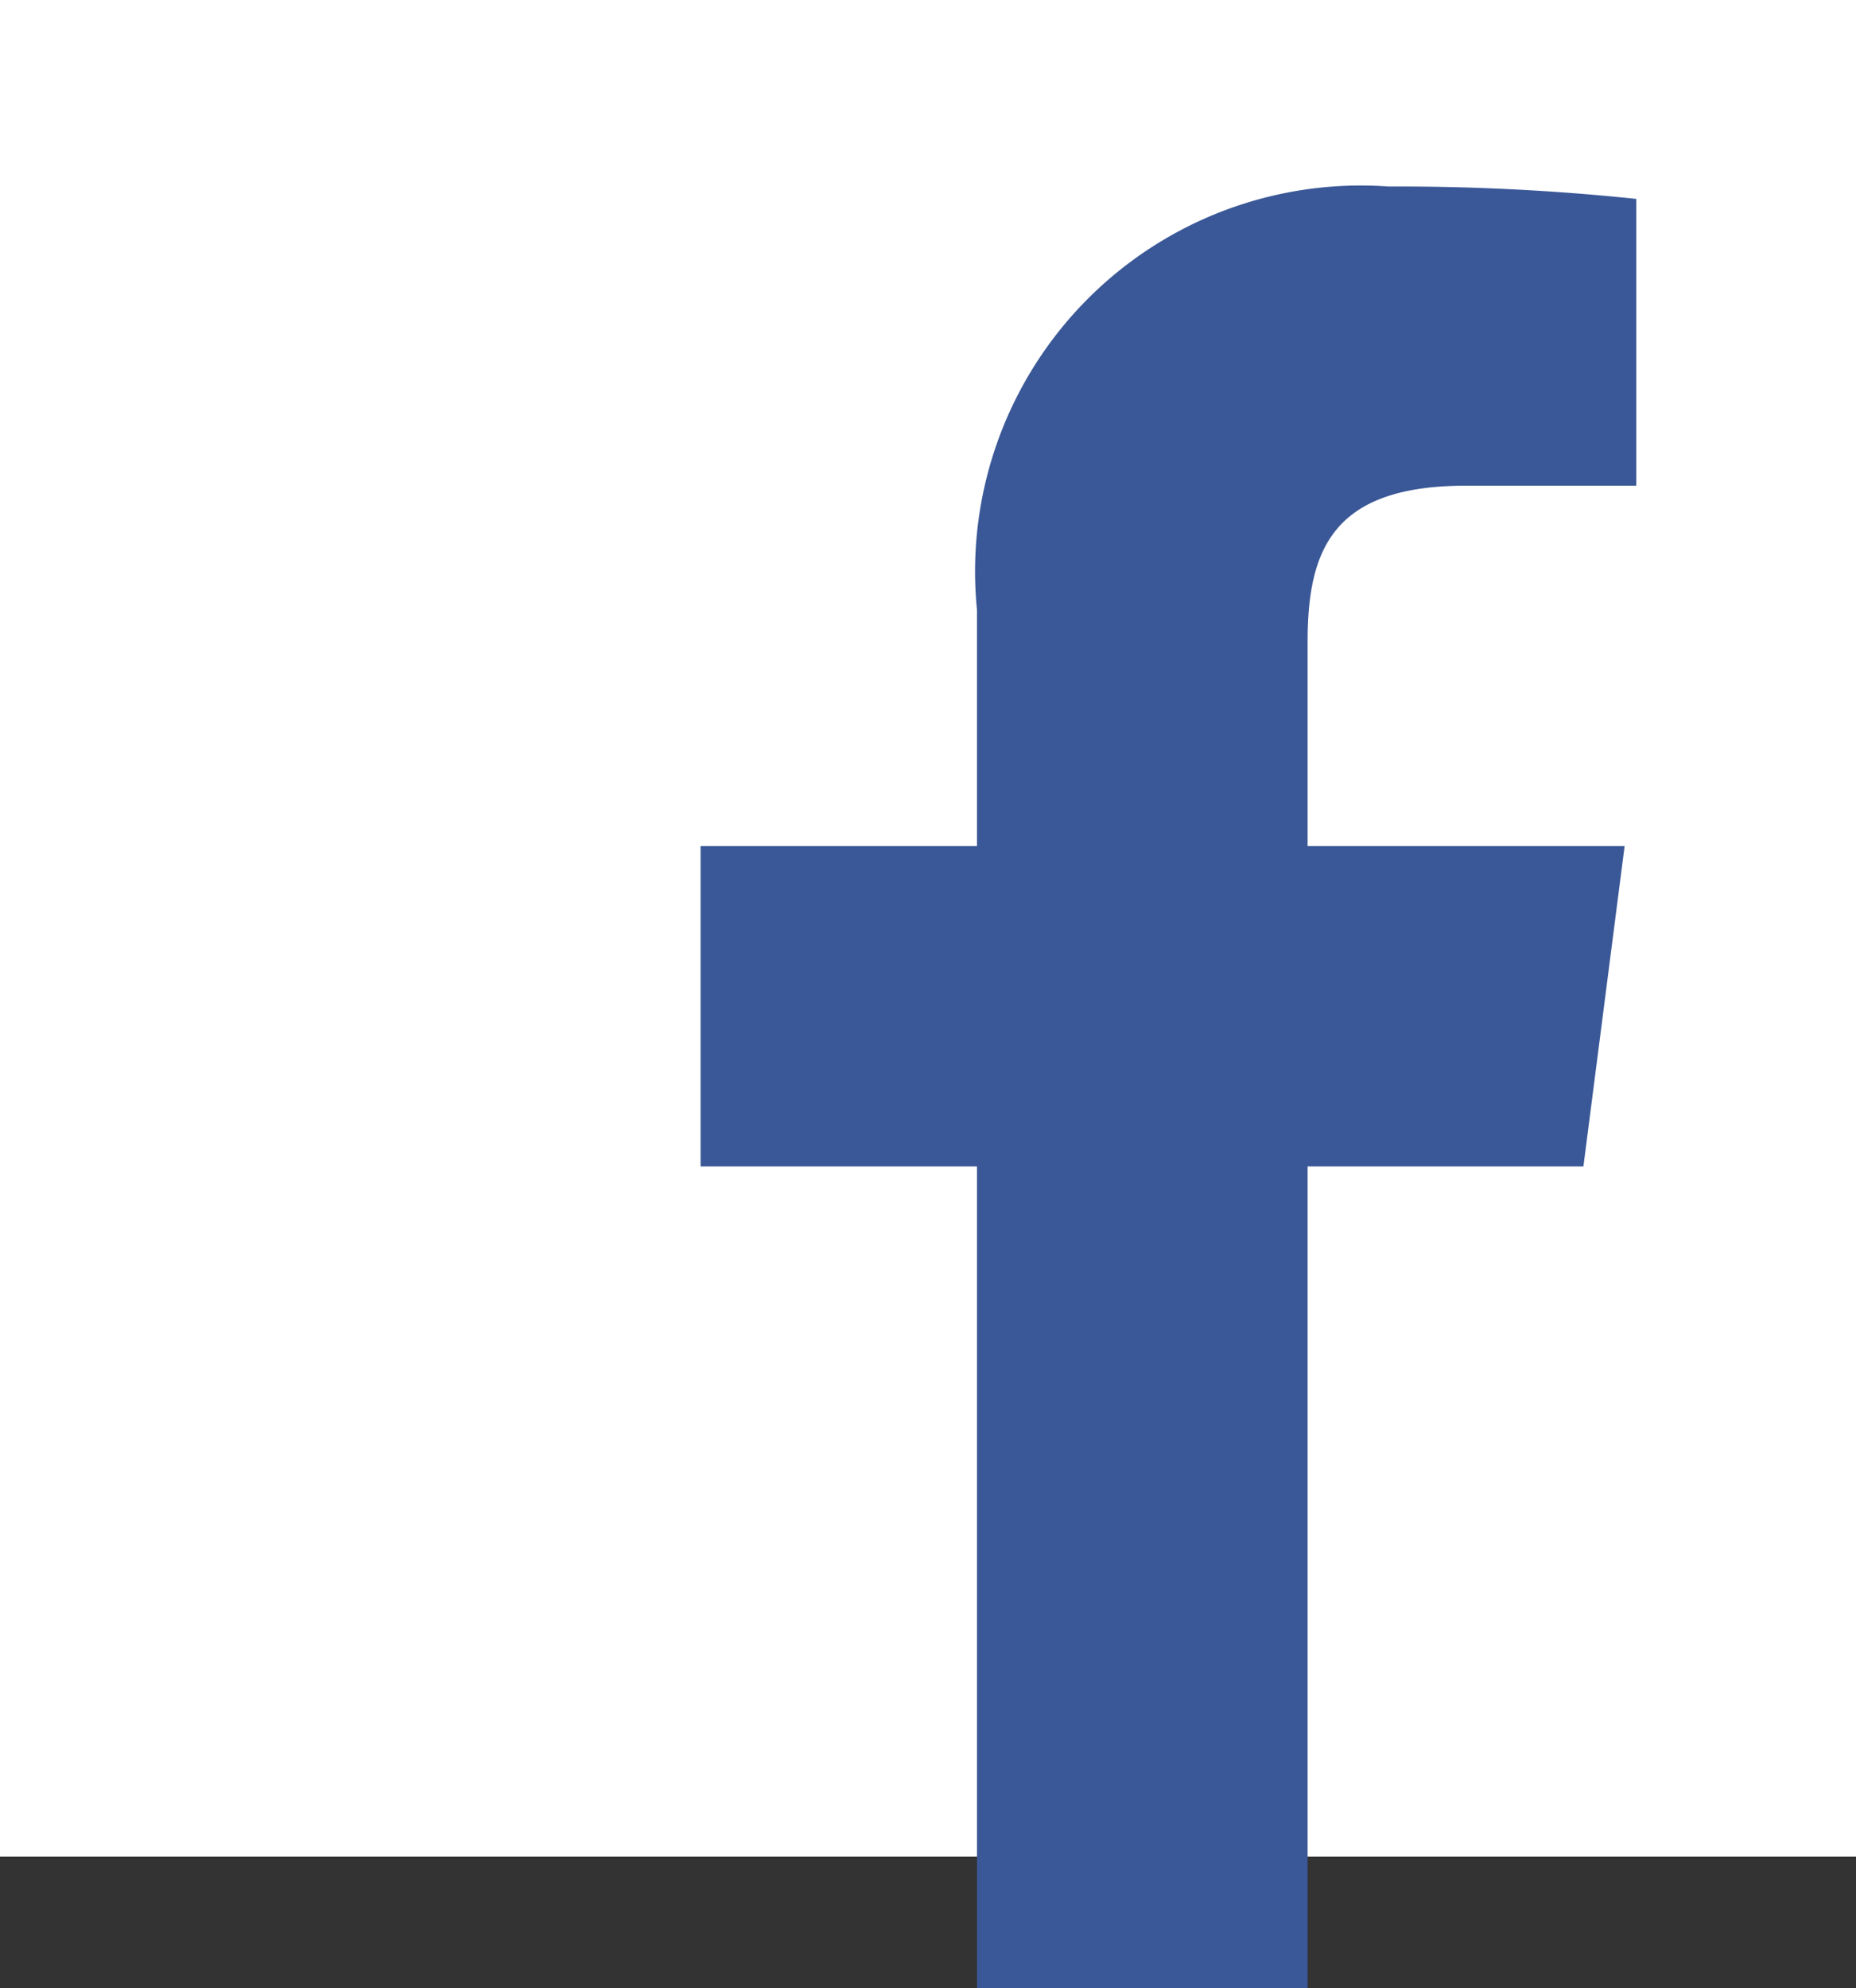
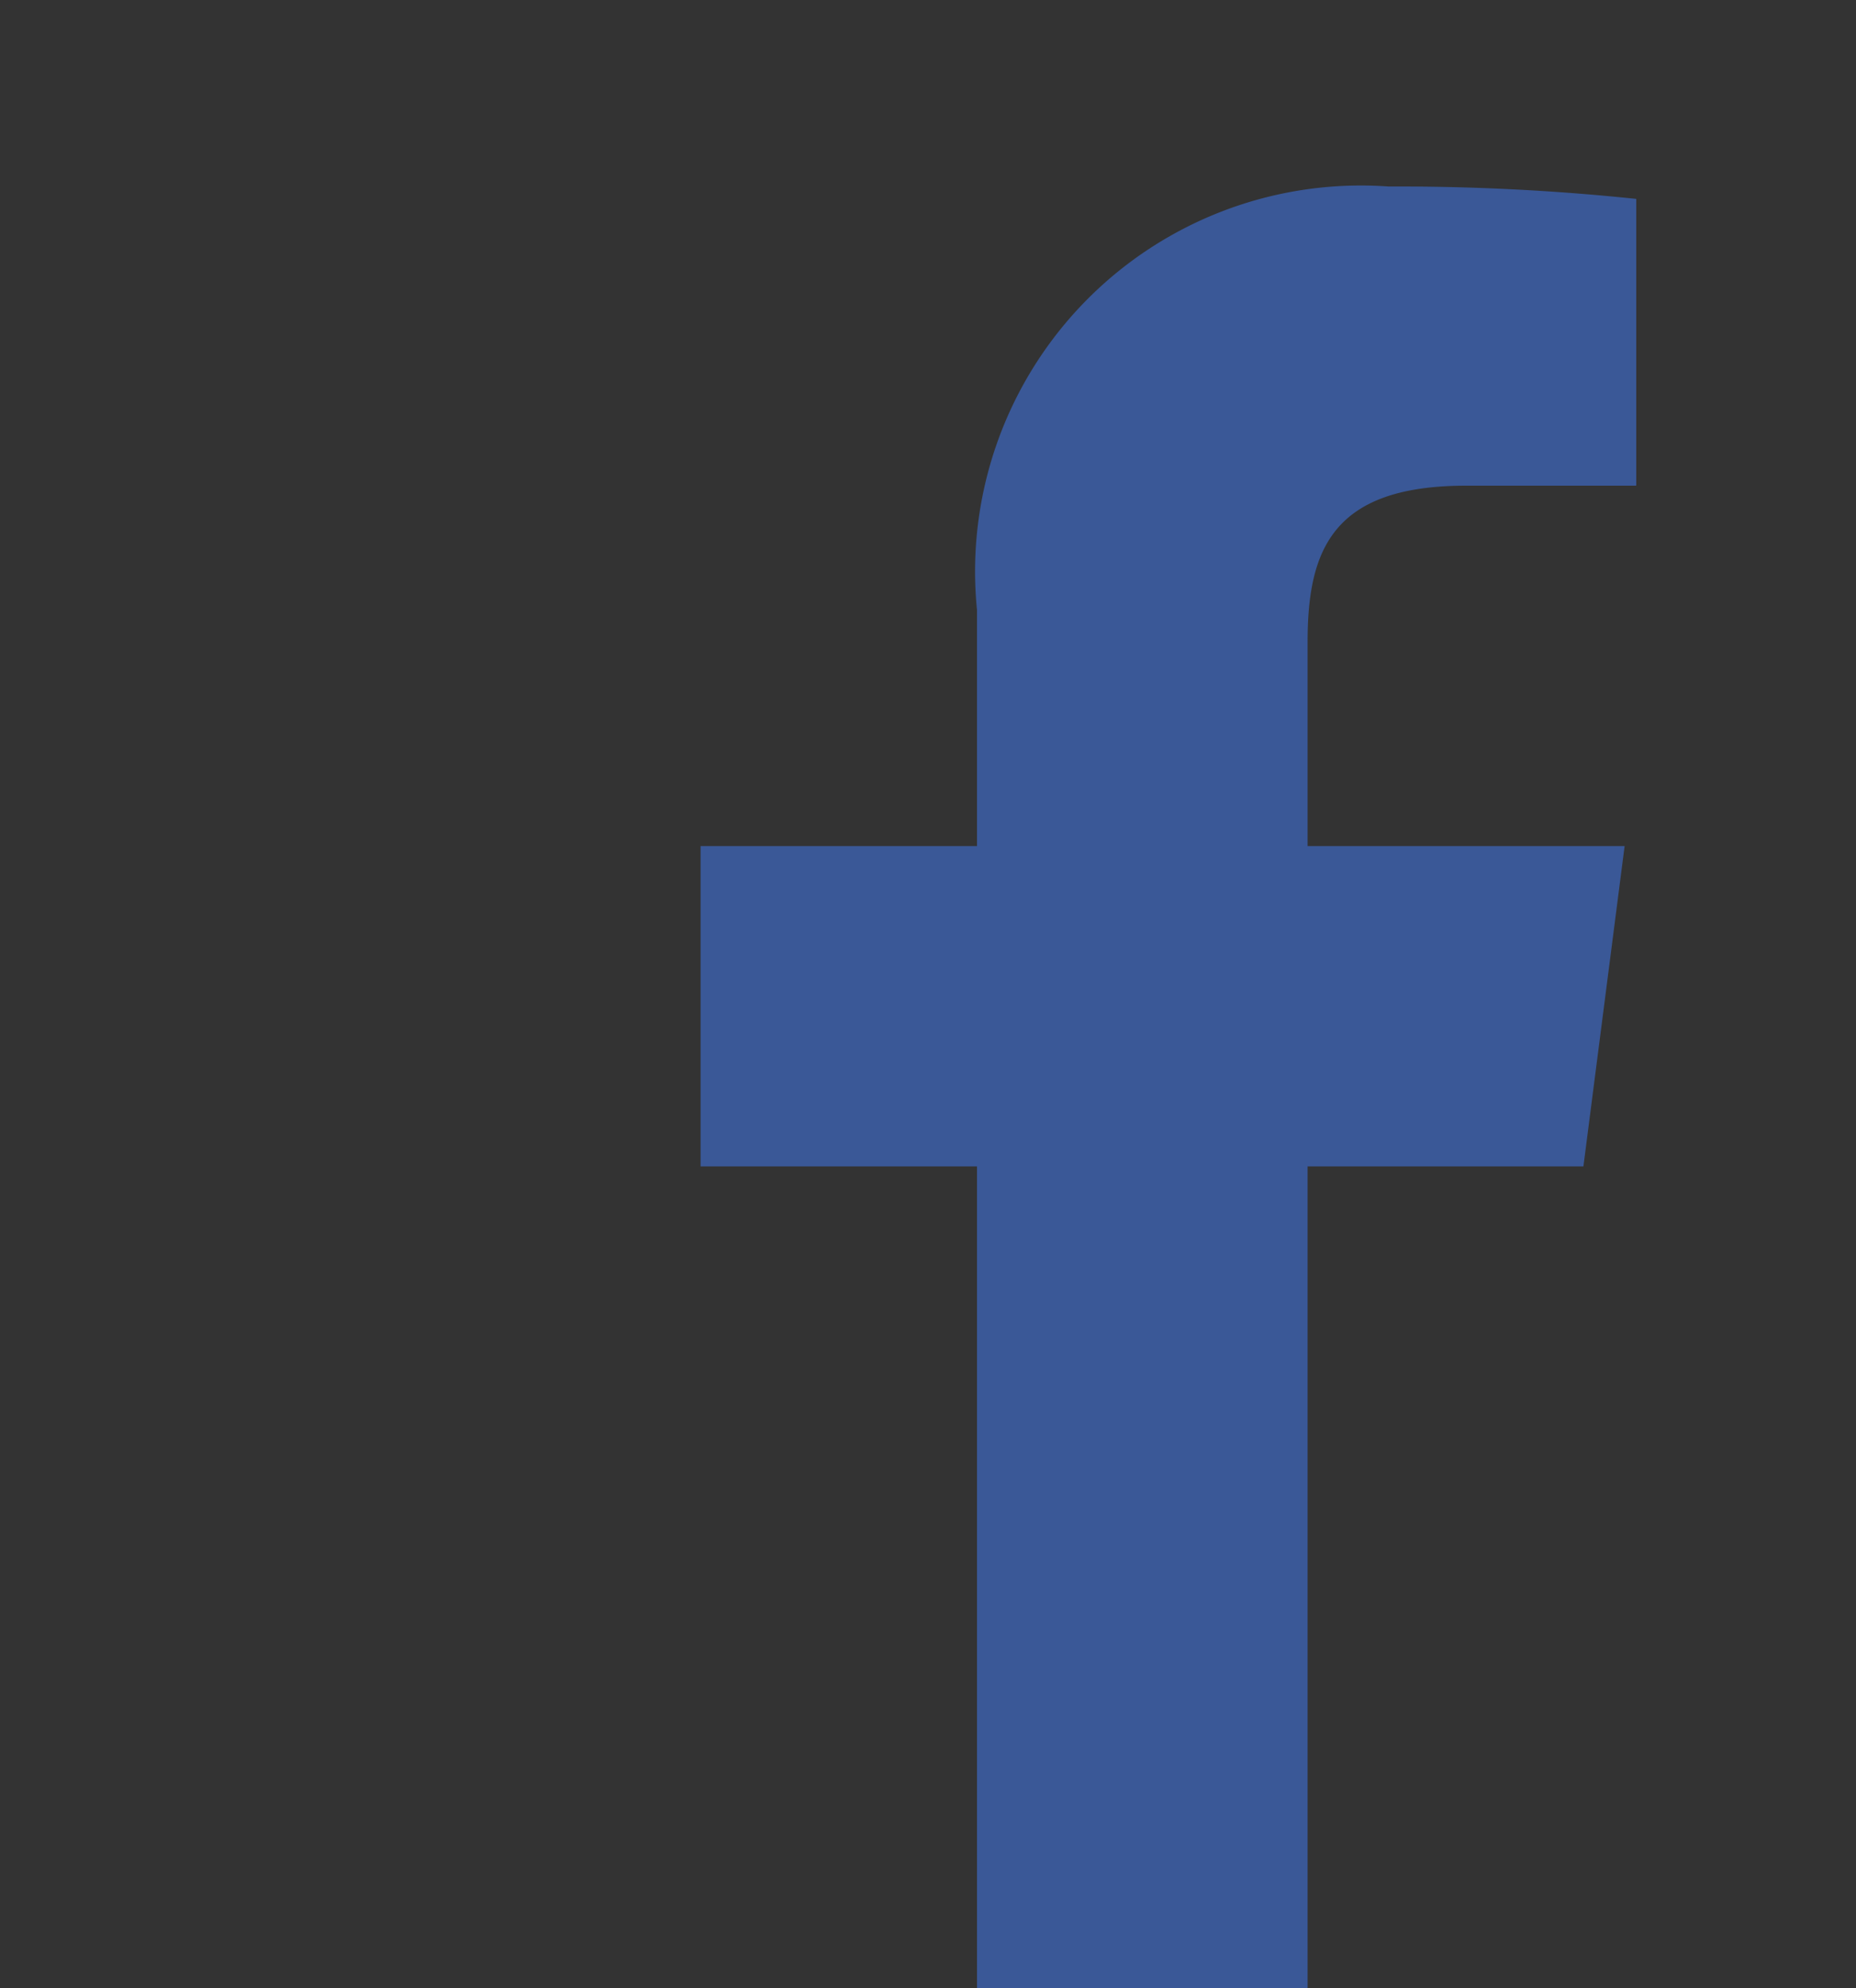
<svg xmlns="http://www.w3.org/2000/svg" width="15" height="16.064" viewBox="0 0 15 16.064">
  <rect x="0" y="0" width="15" height="16.064" fill="#333333" stroke="none" />
  <g id="アイコン" transform="translate(-855 -3007)">
-     <rect id="長方形_20" data-name="長方形 20" width="15" height="15" transform="translate(855 3007)" fill="#fff" />
    <g id="グループ_52" data-name="グループ 52" transform="translate(-285.455 2300.483)">
      <path id="パス_100" data-name="パス 100" d="M1153.676,710.441h-1.371c-1.074,0-1.282.51-1.282,1.26v1.652h2.562l-.333,2.588h-2.229v6.64h-2.672v-6.64h-2.234v-2.588h2.234v-1.908a3.118,3.118,0,0,1,3.328-3.421,18.387,18.387,0,0,1,2,.1v2.315Z" transform="translate(0 0)" fill="#3a5897" />
    </g>
  </g>
</svg>